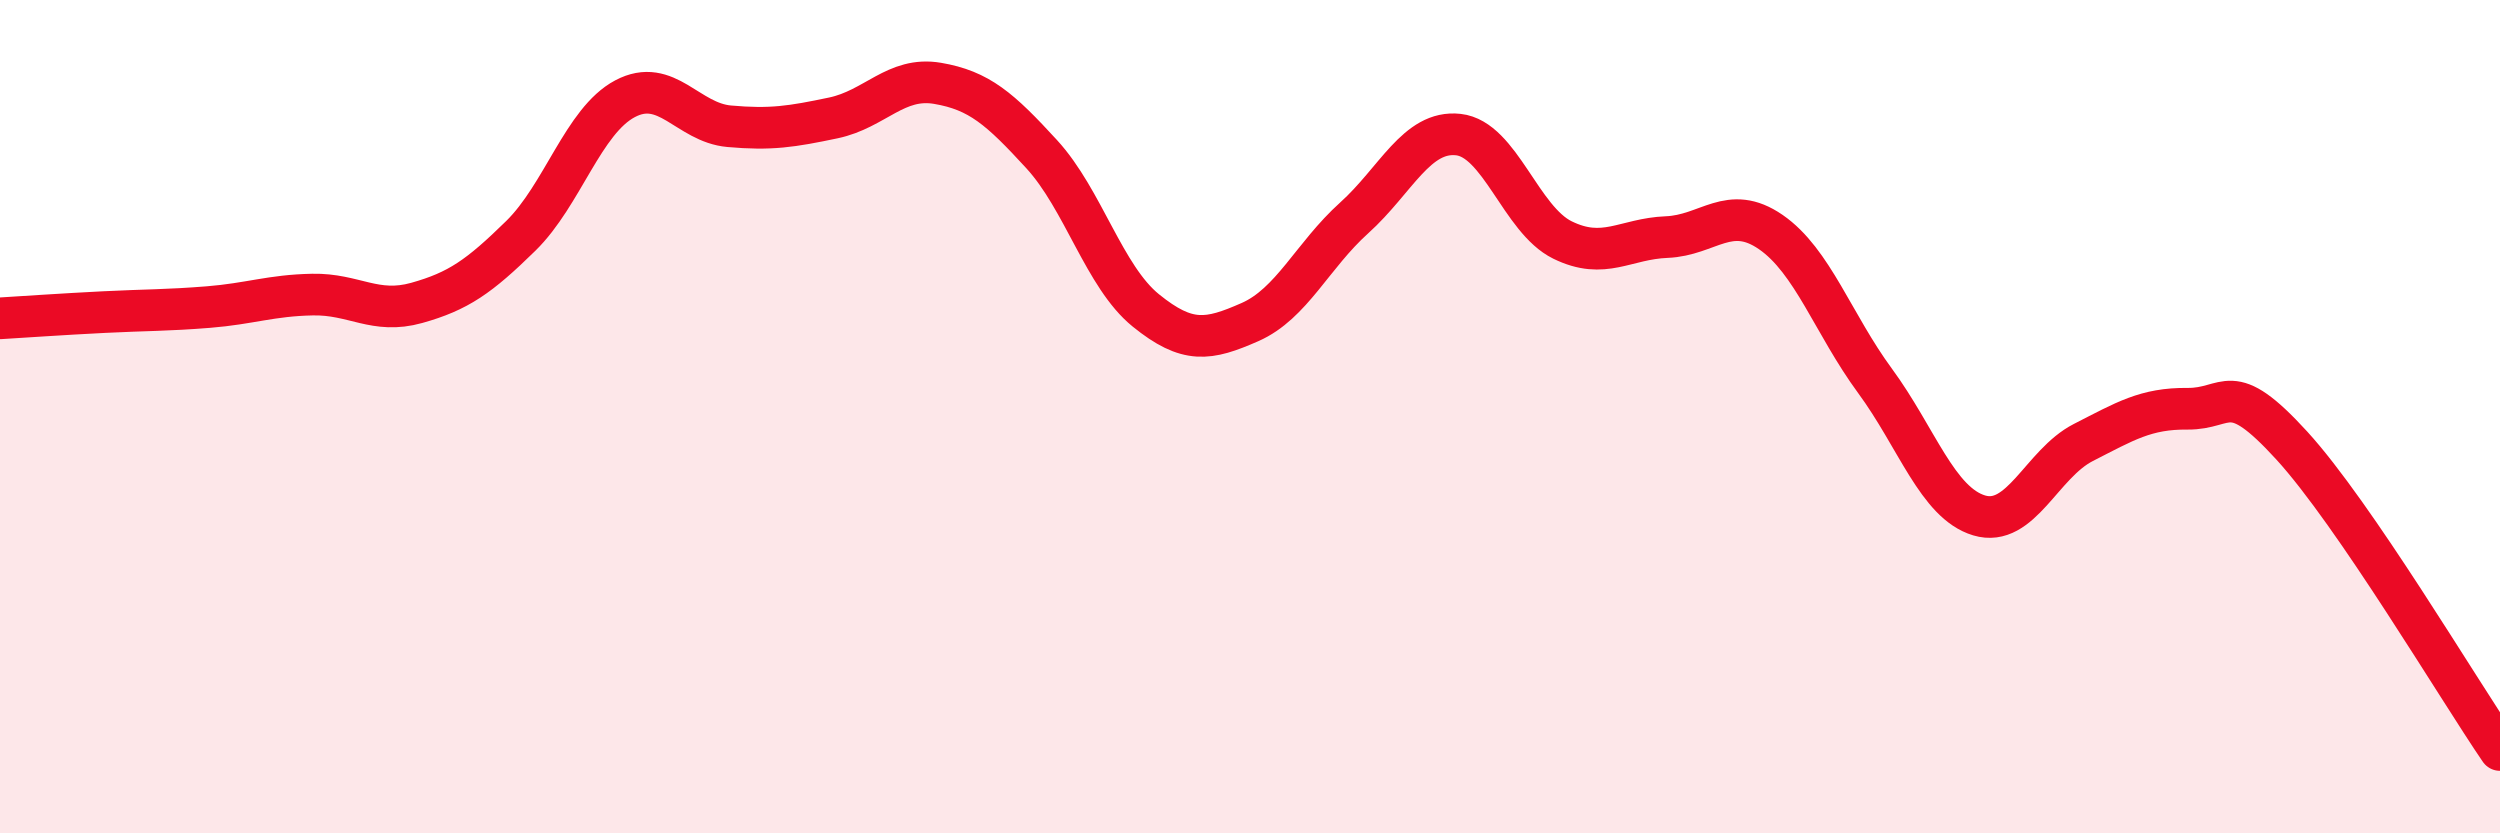
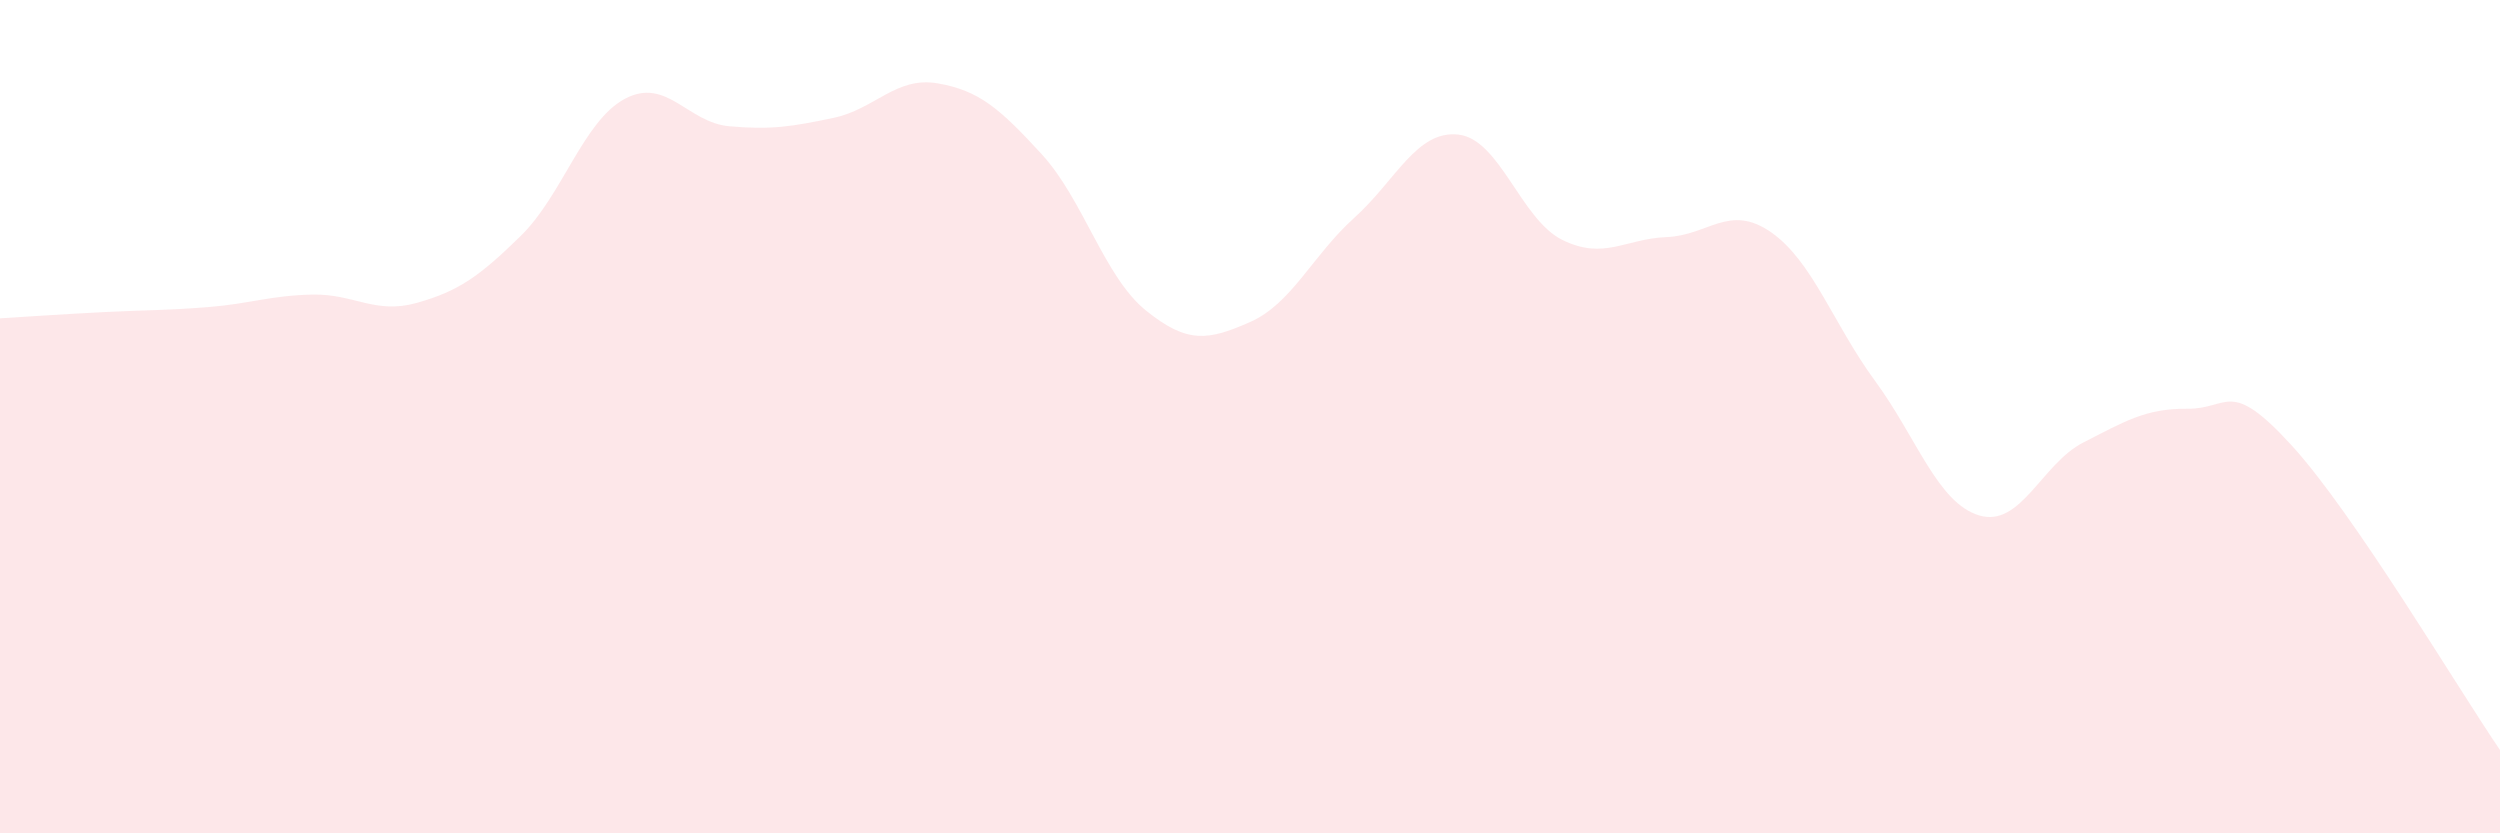
<svg xmlns="http://www.w3.org/2000/svg" width="60" height="20" viewBox="0 0 60 20">
  <path d="M 0,7.64 C 0.5,7.61 1.5,7.54 2.5,7.49 C 3.5,7.44 4,7.45 5,7.37 C 6,7.29 6.5,7.09 7.5,7.07 C 8.5,7.05 9,7.55 10,7.27 C 11,6.99 11.5,6.64 12.5,5.66 C 13.5,4.68 14,2.9 15,2.37 C 16,1.84 16.5,2.94 17.5,3.03 C 18.5,3.12 19,3.04 20,2.83 C 21,2.62 21.5,1.83 22.5,2 C 23.5,2.17 24,2.61 25,3.7 C 26,4.79 26.5,6.64 27.5,7.45 C 28.5,8.26 29,8.17 30,7.73 C 31,7.29 31.5,6.13 32.5,5.23 C 33.5,4.33 34,3.12 35,3.23 C 36,3.34 36.5,5.27 37.5,5.76 C 38.5,6.25 39,5.73 40,5.69 C 41,5.65 41.5,4.88 42.5,5.57 C 43.5,6.26 44,7.78 45,9.14 C 46,10.5 46.5,12.07 47.5,12.37 C 48.5,12.67 49,11.13 50,10.62 C 51,10.11 51.5,9.8 52.5,9.81 C 53.5,9.82 53.5,9.05 55,10.69 C 56.5,12.33 59,16.54 60,18L60 20L0 20Z" fill="#EB0A25" opacity="0.1" stroke-linecap="round" stroke-linejoin="round" />
-   <path d="M 0,7.64 C 0.5,7.61 1.5,7.54 2.5,7.49 C 3.5,7.44 4,7.45 5,7.37 C 6,7.29 6.5,7.09 7.5,7.07 C 8.5,7.05 9,7.55 10,7.27 C 11,6.99 11.5,6.64 12.5,5.66 C 13.5,4.68 14,2.9 15,2.37 C 16,1.84 16.5,2.94 17.5,3.03 C 18.5,3.12 19,3.04 20,2.83 C 21,2.62 21.5,1.83 22.5,2 C 23.5,2.17 24,2.61 25,3.7 C 26,4.79 26.5,6.64 27.5,7.45 C 28.5,8.26 29,8.17 30,7.73 C 31,7.29 31.5,6.13 32.5,5.23 C 33.5,4.33 34,3.12 35,3.23 C 36,3.34 36.5,5.27 37.5,5.76 C 38.5,6.25 39,5.73 40,5.69 C 41,5.65 41.5,4.88 42.5,5.57 C 43.5,6.26 44,7.78 45,9.14 C 46,10.5 46.5,12.07 47.5,12.37 C 48.5,12.67 49,11.13 50,10.62 C 51,10.11 51.5,9.8 52.5,9.81 C 53.5,9.82 53.5,9.05 55,10.69 C 56.5,12.33 59,16.54 60,18" stroke="#EB0A25" stroke-width="1" fill="none" stroke-linecap="round" stroke-linejoin="round" />
</svg>